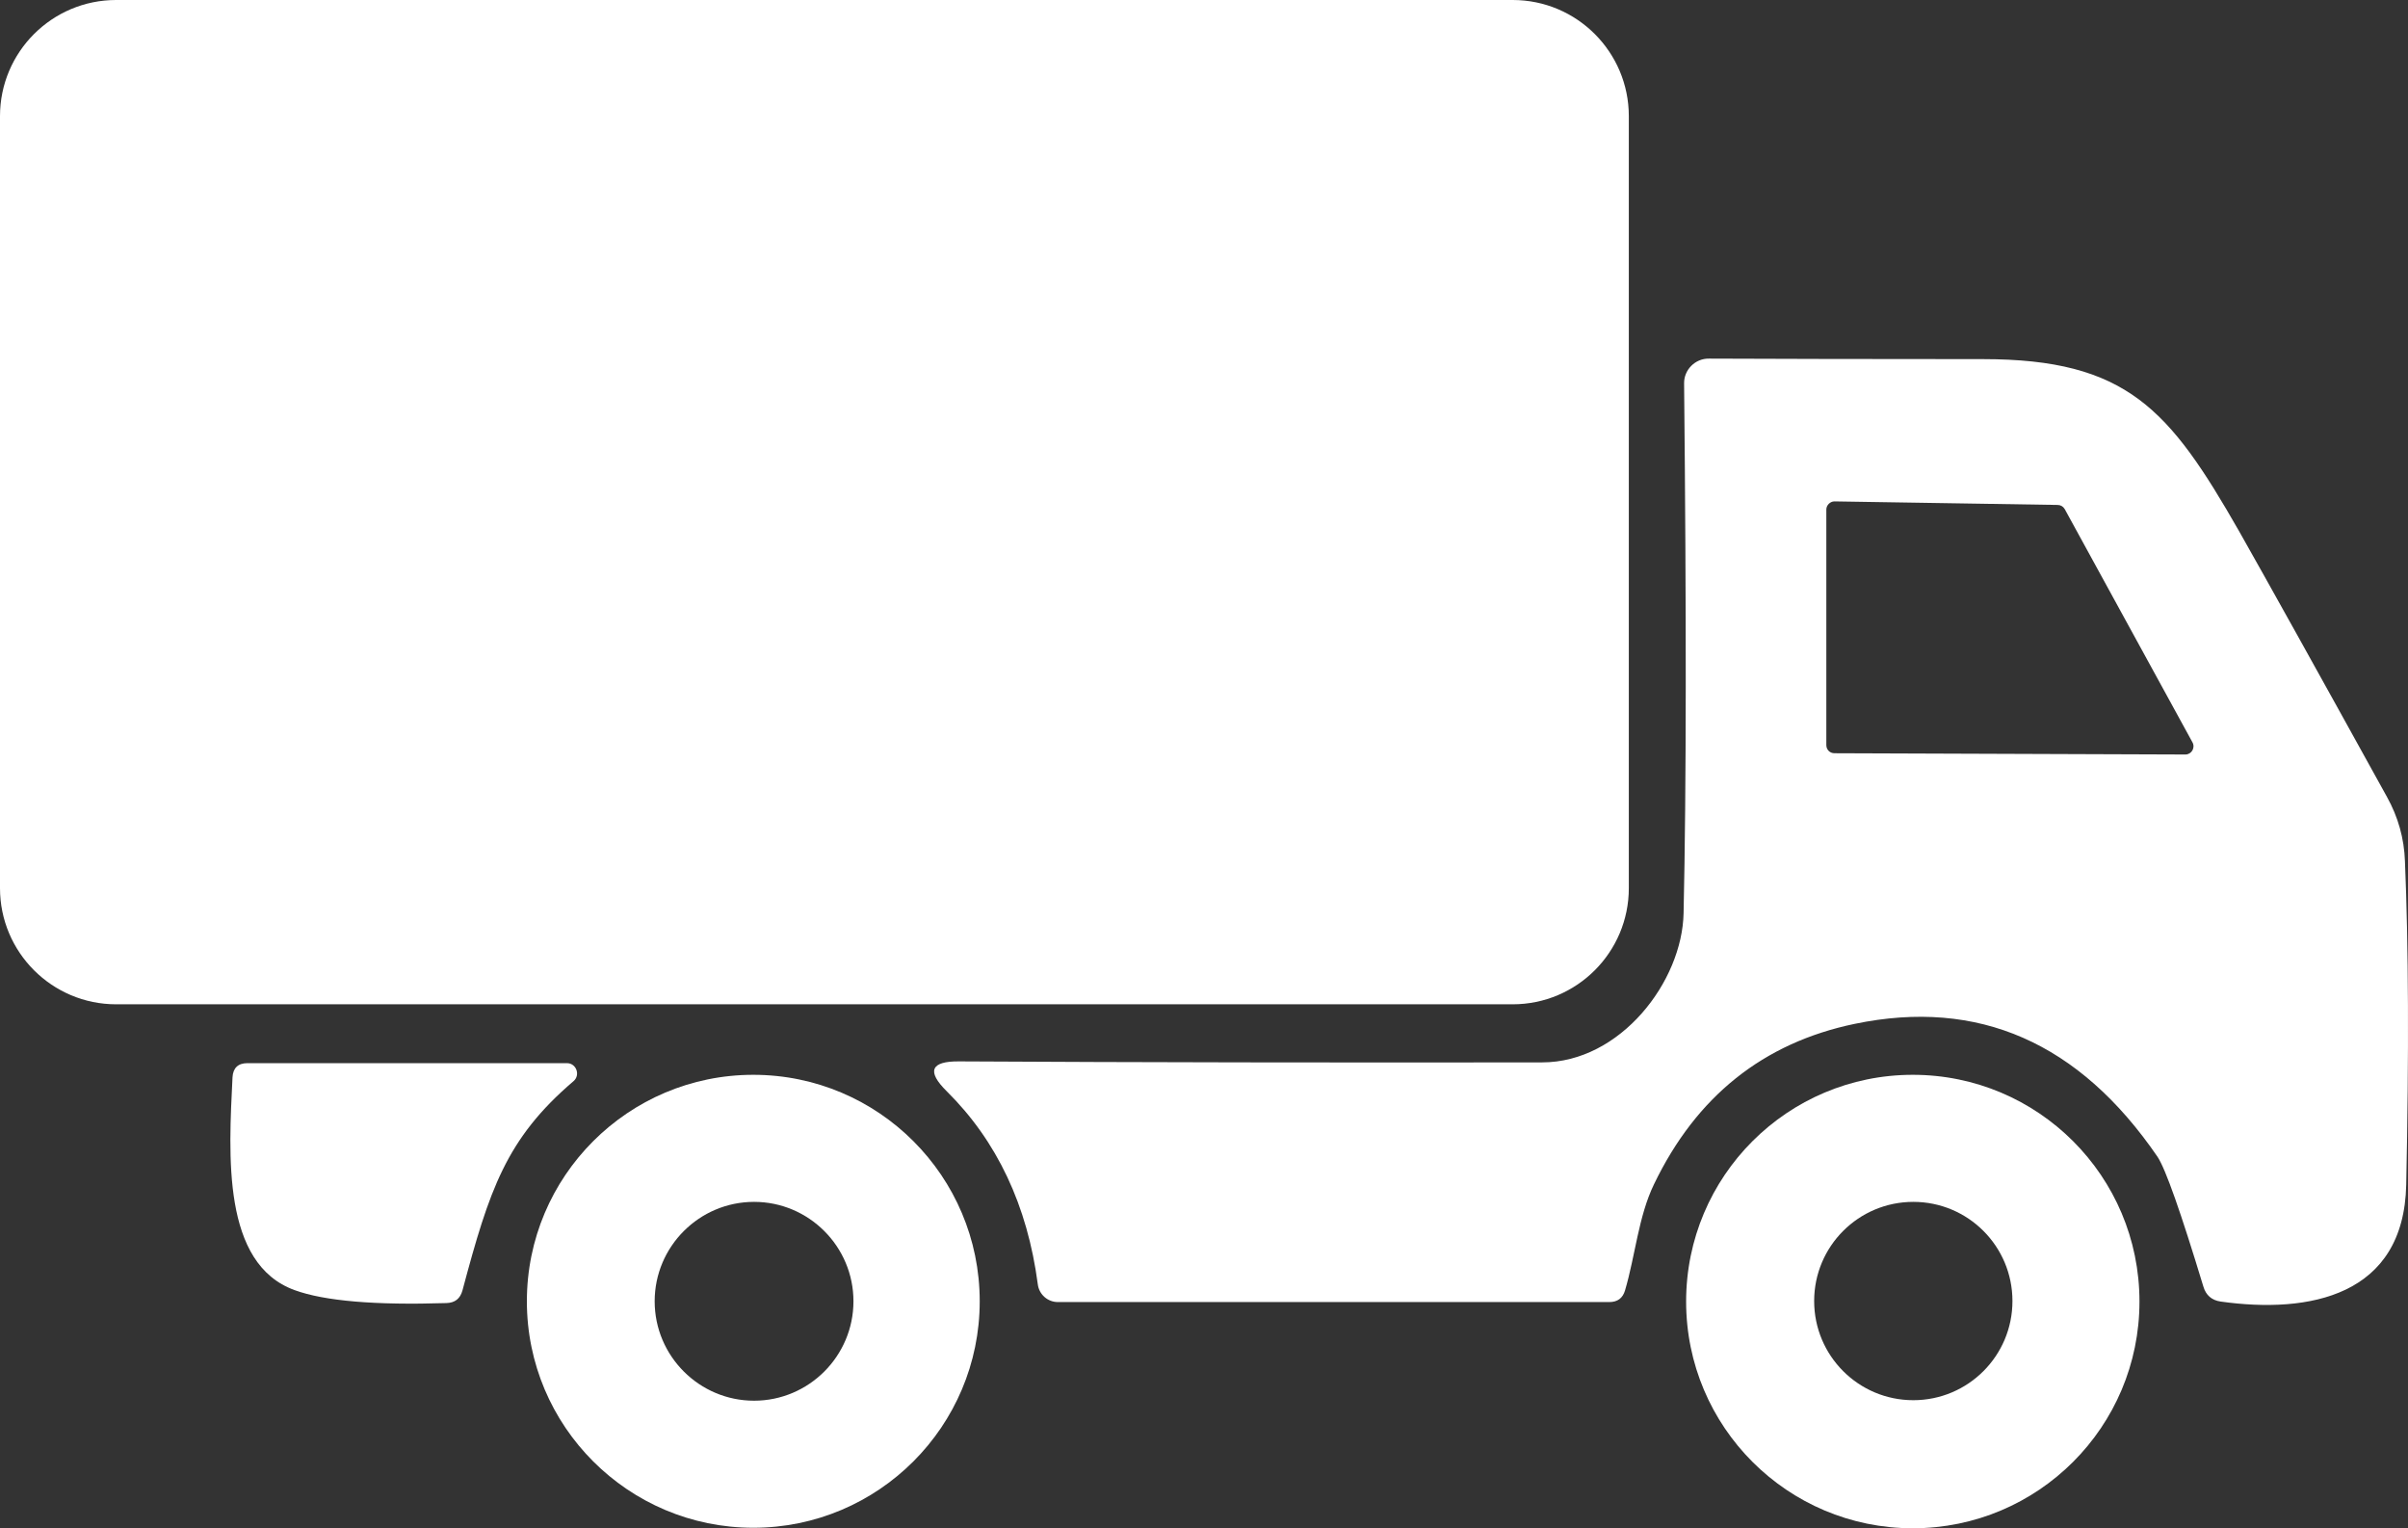
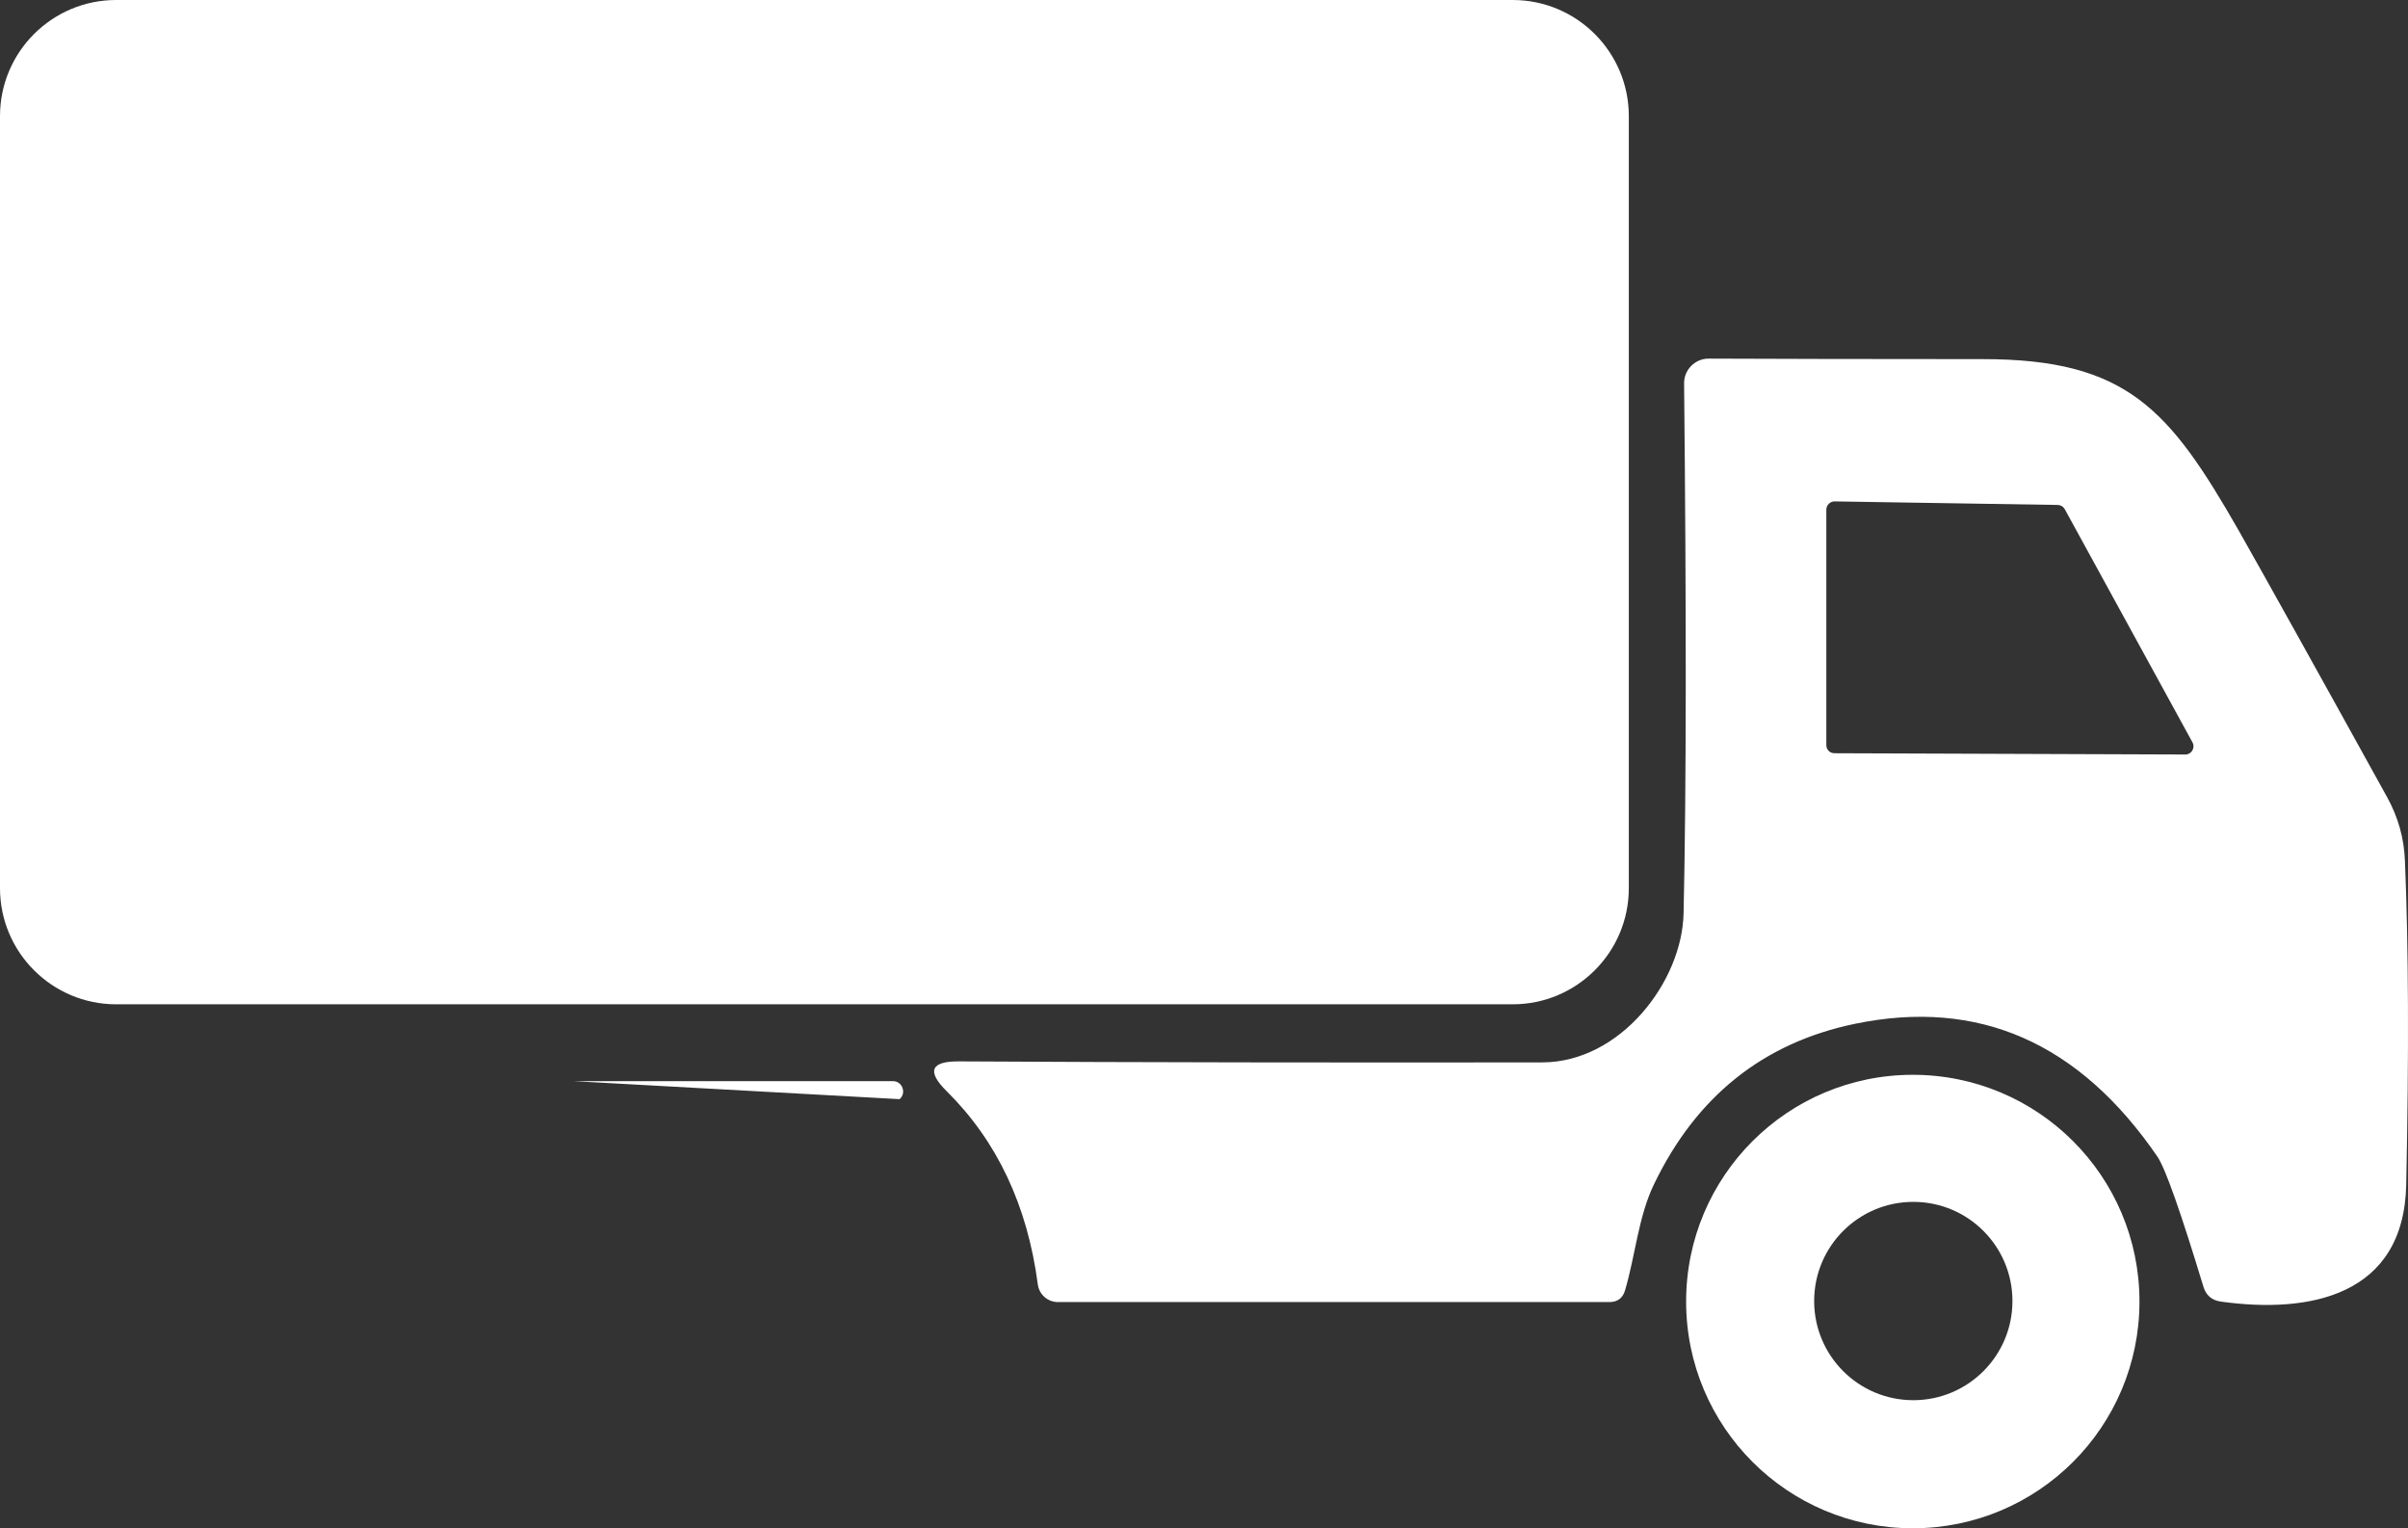
<svg xmlns="http://www.w3.org/2000/svg" id="Layer_8" data-name="Layer 8" viewBox="0 0 4201.14 2665.68">
  <rect x="0" y="0" width="4201.14" height="2665.68" fill="#333333" stroke="none" />
  <defs>
    <style>
      .cls-1 {
        fill: #ffffff;
      }
    </style>
  </defs>
  <path class="cls-1" d="M202.6,0h2436.54c111.82,0,202.6,90.78,202.6,202.6v1346.55c0,111.82-90.78,202.6-202.6,202.6H202.6c-111.82,0-202.6-90.78-202.6-202.6V202.6C0,90.78,90.78,0,202.6,0Z" />
  <path class="cls-1" d="M2690.45,1853.06c136.69,0,244.63-141.11,246.84-260.55,4.87-218.97,4.87-526.85.89-923.65-.44-23.89,19.47-43.79,43.35-43.35,107.5.44,266.75.88,477.75.88,251.7,0,325.58,87.59,446.79,299.48,49.1,86.7,135.37,241.53,258.34,464.04,19.47,34.95,30.08,72.55,31.41,112.36,6.19,146.42,7.08,334.43,2.21,564.01-3.98,194.64-169.42,225.61-323.81,203.93-15.48-2.21-25.66-11.06-30.08-26.1-39.37-129.61-65.91-205.26-80.06-226.49-136.69-199.51-312.75-276.48-528.18-231.8-159.69,33.18-276.48,126.52-350.35,280.02-26.98,55.74-32.73,125.19-50.43,184.91-3.98,13.71-13.27,20.35-27.43,20.35h-962.14c-17.7,0-32.73-13.27-34.95-30.96-18.14-137.58-71.22-249.94-158.81-336.64-35.39-34.95-28.31-52.64,21.68-52.2,315.4,1.77,654.26,2.21,1016.99,1.77ZM3186.33,1299.66c0,7.96,6.19,14.16,14.16,14.16l612.23,2.21c10.62,0,17.7-11.5,12.39-21.23l-222.95-406.97c-2.65-4.42-7.08-7.08-12.39-7.08l-389.28-6.19c-7.52,0-14.16,6.64-14.16,14.16v410.96Z" />
-   <path class="cls-1" d="M1000.62,1885.79c-117.67,100.42-146.87,189.33-193.75,364.95-3.99,14.6-13.27,21.68-27.87,22.12-124.31,3.98-212.78-3.54-264.97-22.56-126.96-46.01-115.02-235.34-108.38-371.14.89-16.37,9.73-24.77,26.1-24.77h557.38c16.37,0,23.88,20.79,11.5,31.41Z" />
-   <path class="cls-1" d="M1709.28,2269.76c0,218.08-176.94,395.03-395.03,395.03s-395.03-176.94-395.03-395.03,176.94-395.03,395.03-395.03,395.03,176.94,395.03,395.03ZM1488.99,2269.76c0-95.55-77.86-173.41-173.4-173.41s-173.41,77.85-173.41,173.41,77.86,173.41,173.41,173.41,173.4-77.86,173.4-173.41Z" />
+   <path class="cls-1" d="M1000.62,1885.79h557.38c16.37,0,23.88,20.79,11.5,31.41Z" />
  <path class="cls-1" d="M3732.65,2270.2c0,218.53-176.94,395.47-395.47,395.47s-395.47-176.94-395.47-395.47,176.94-395.47,395.47-395.47,395.47,176.94,395.47,395.47ZM3511.03,2269.32c0-95.55-77.41-172.96-172.97-172.96s-172.97,77.41-172.97,172.96,77.41,172.96,172.97,172.96,172.97-77.41,172.97-172.96Z" />
</svg>